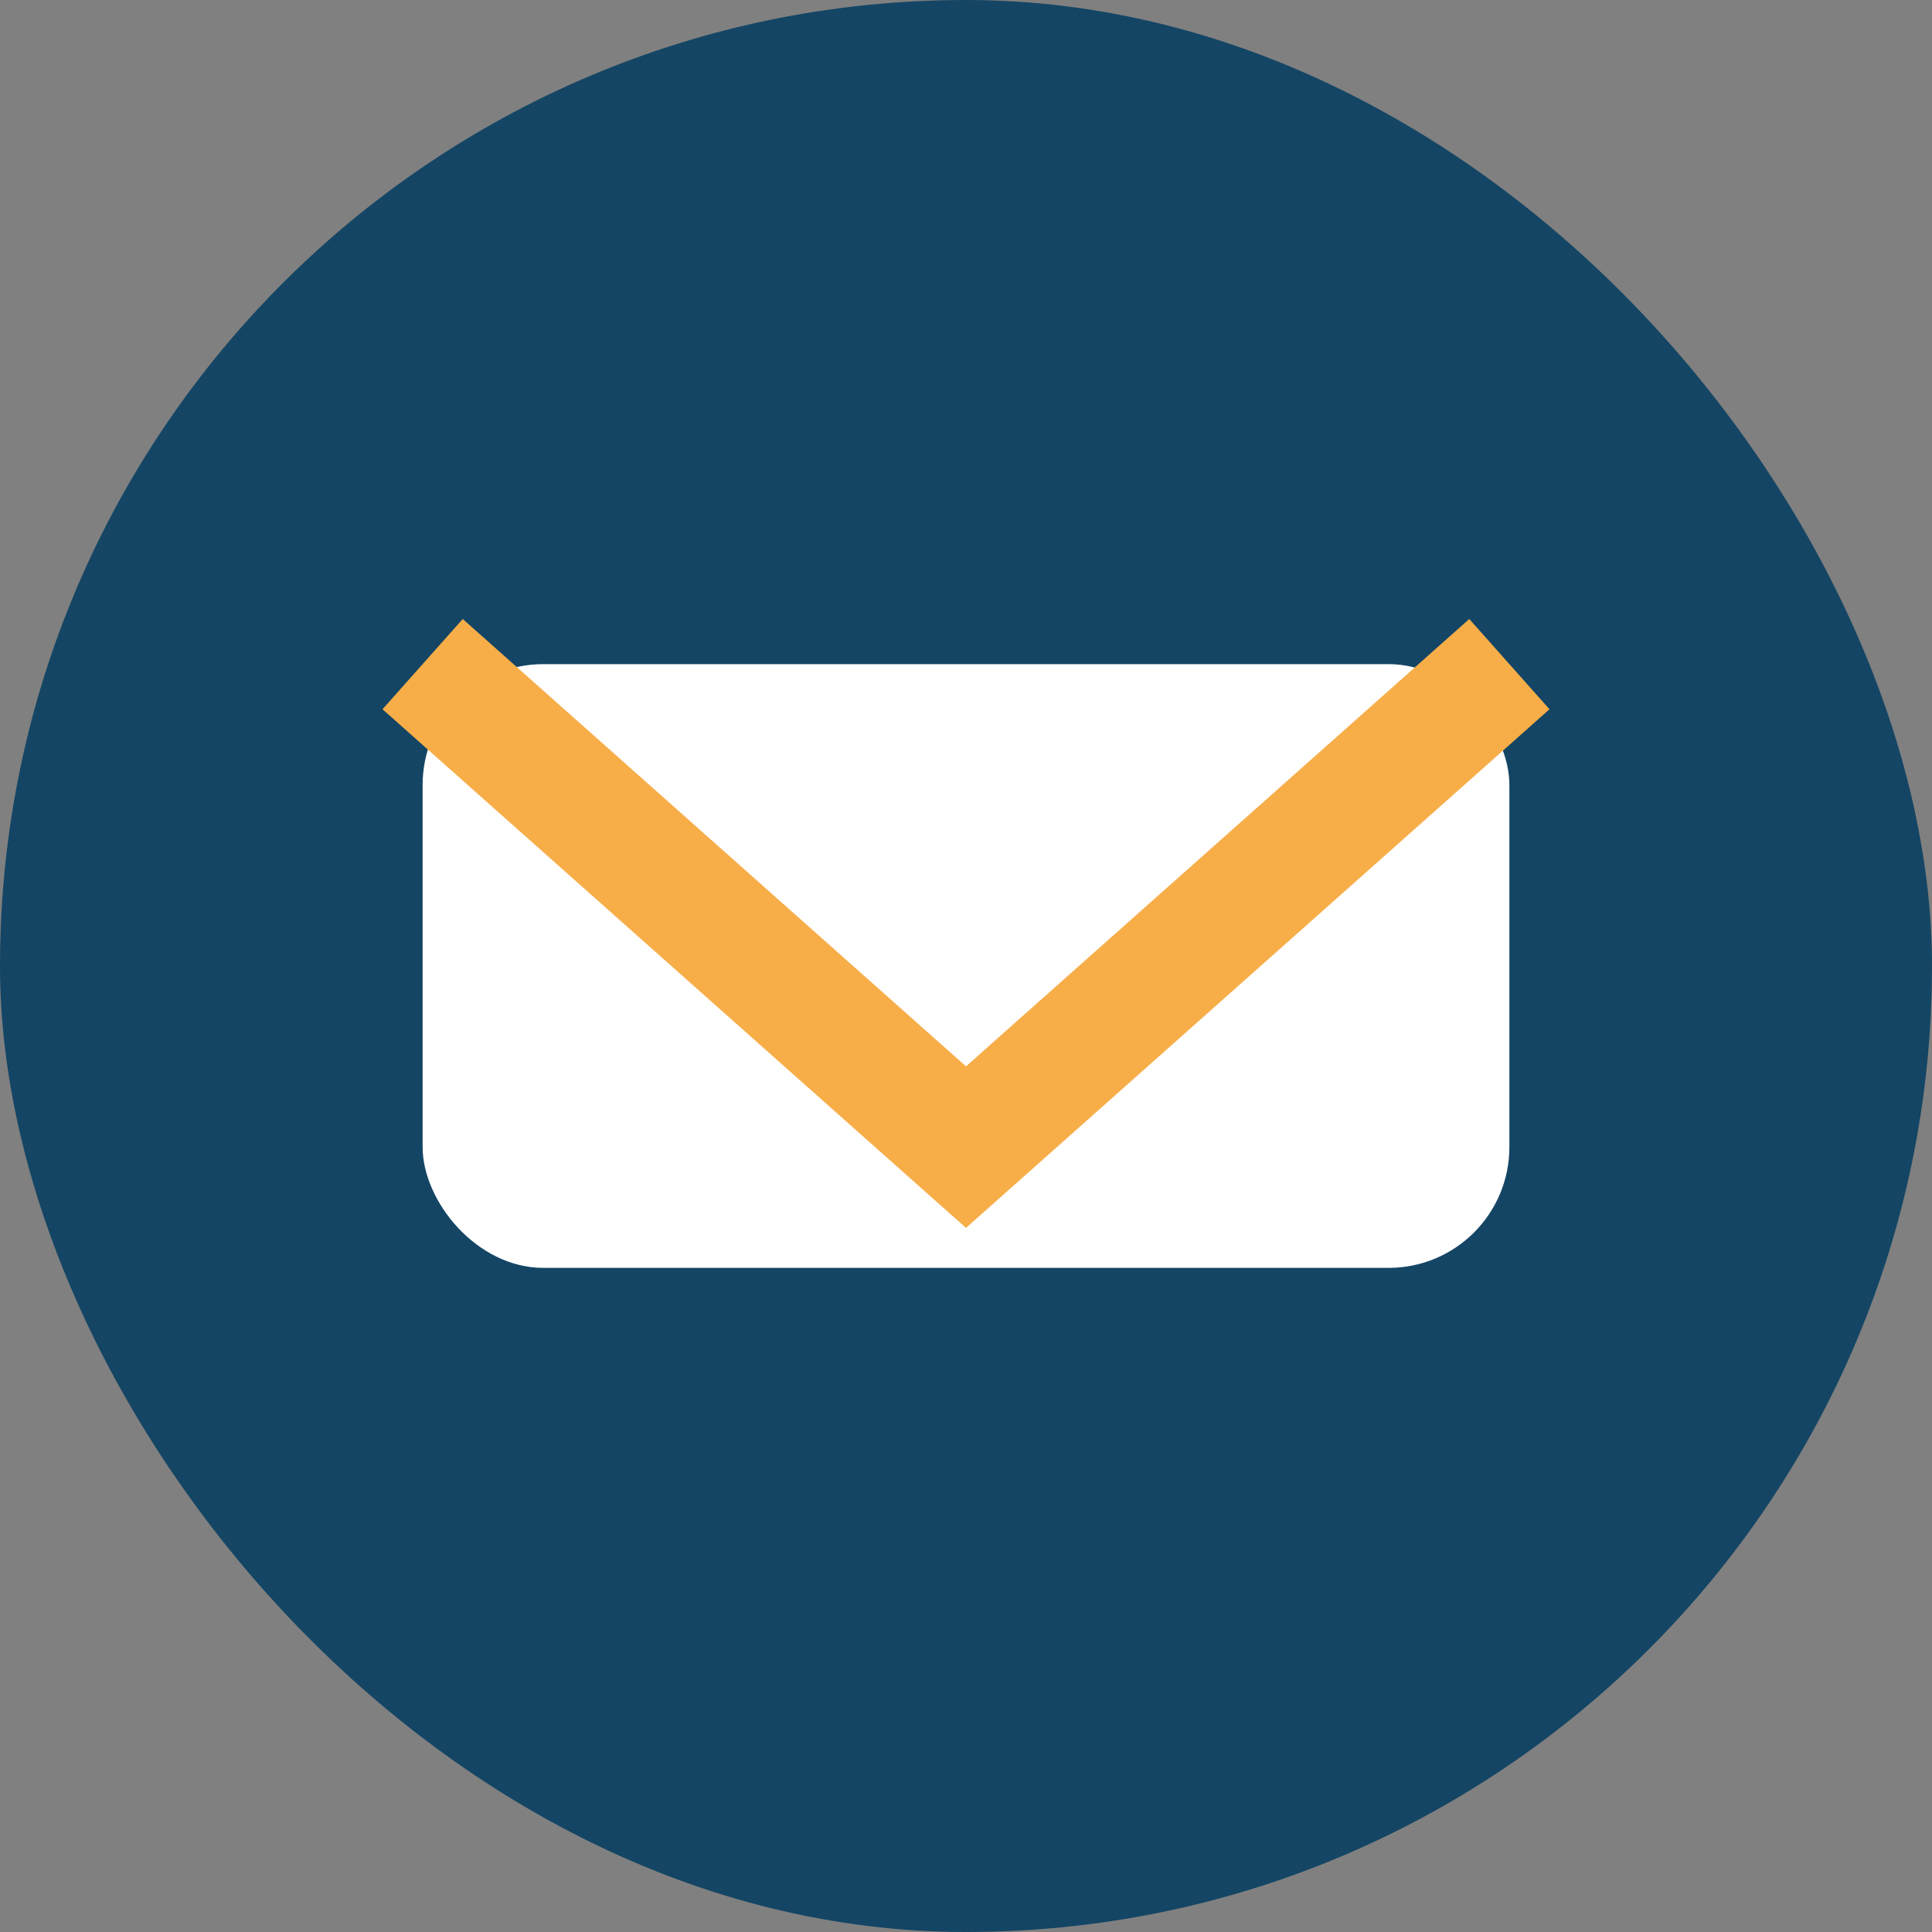
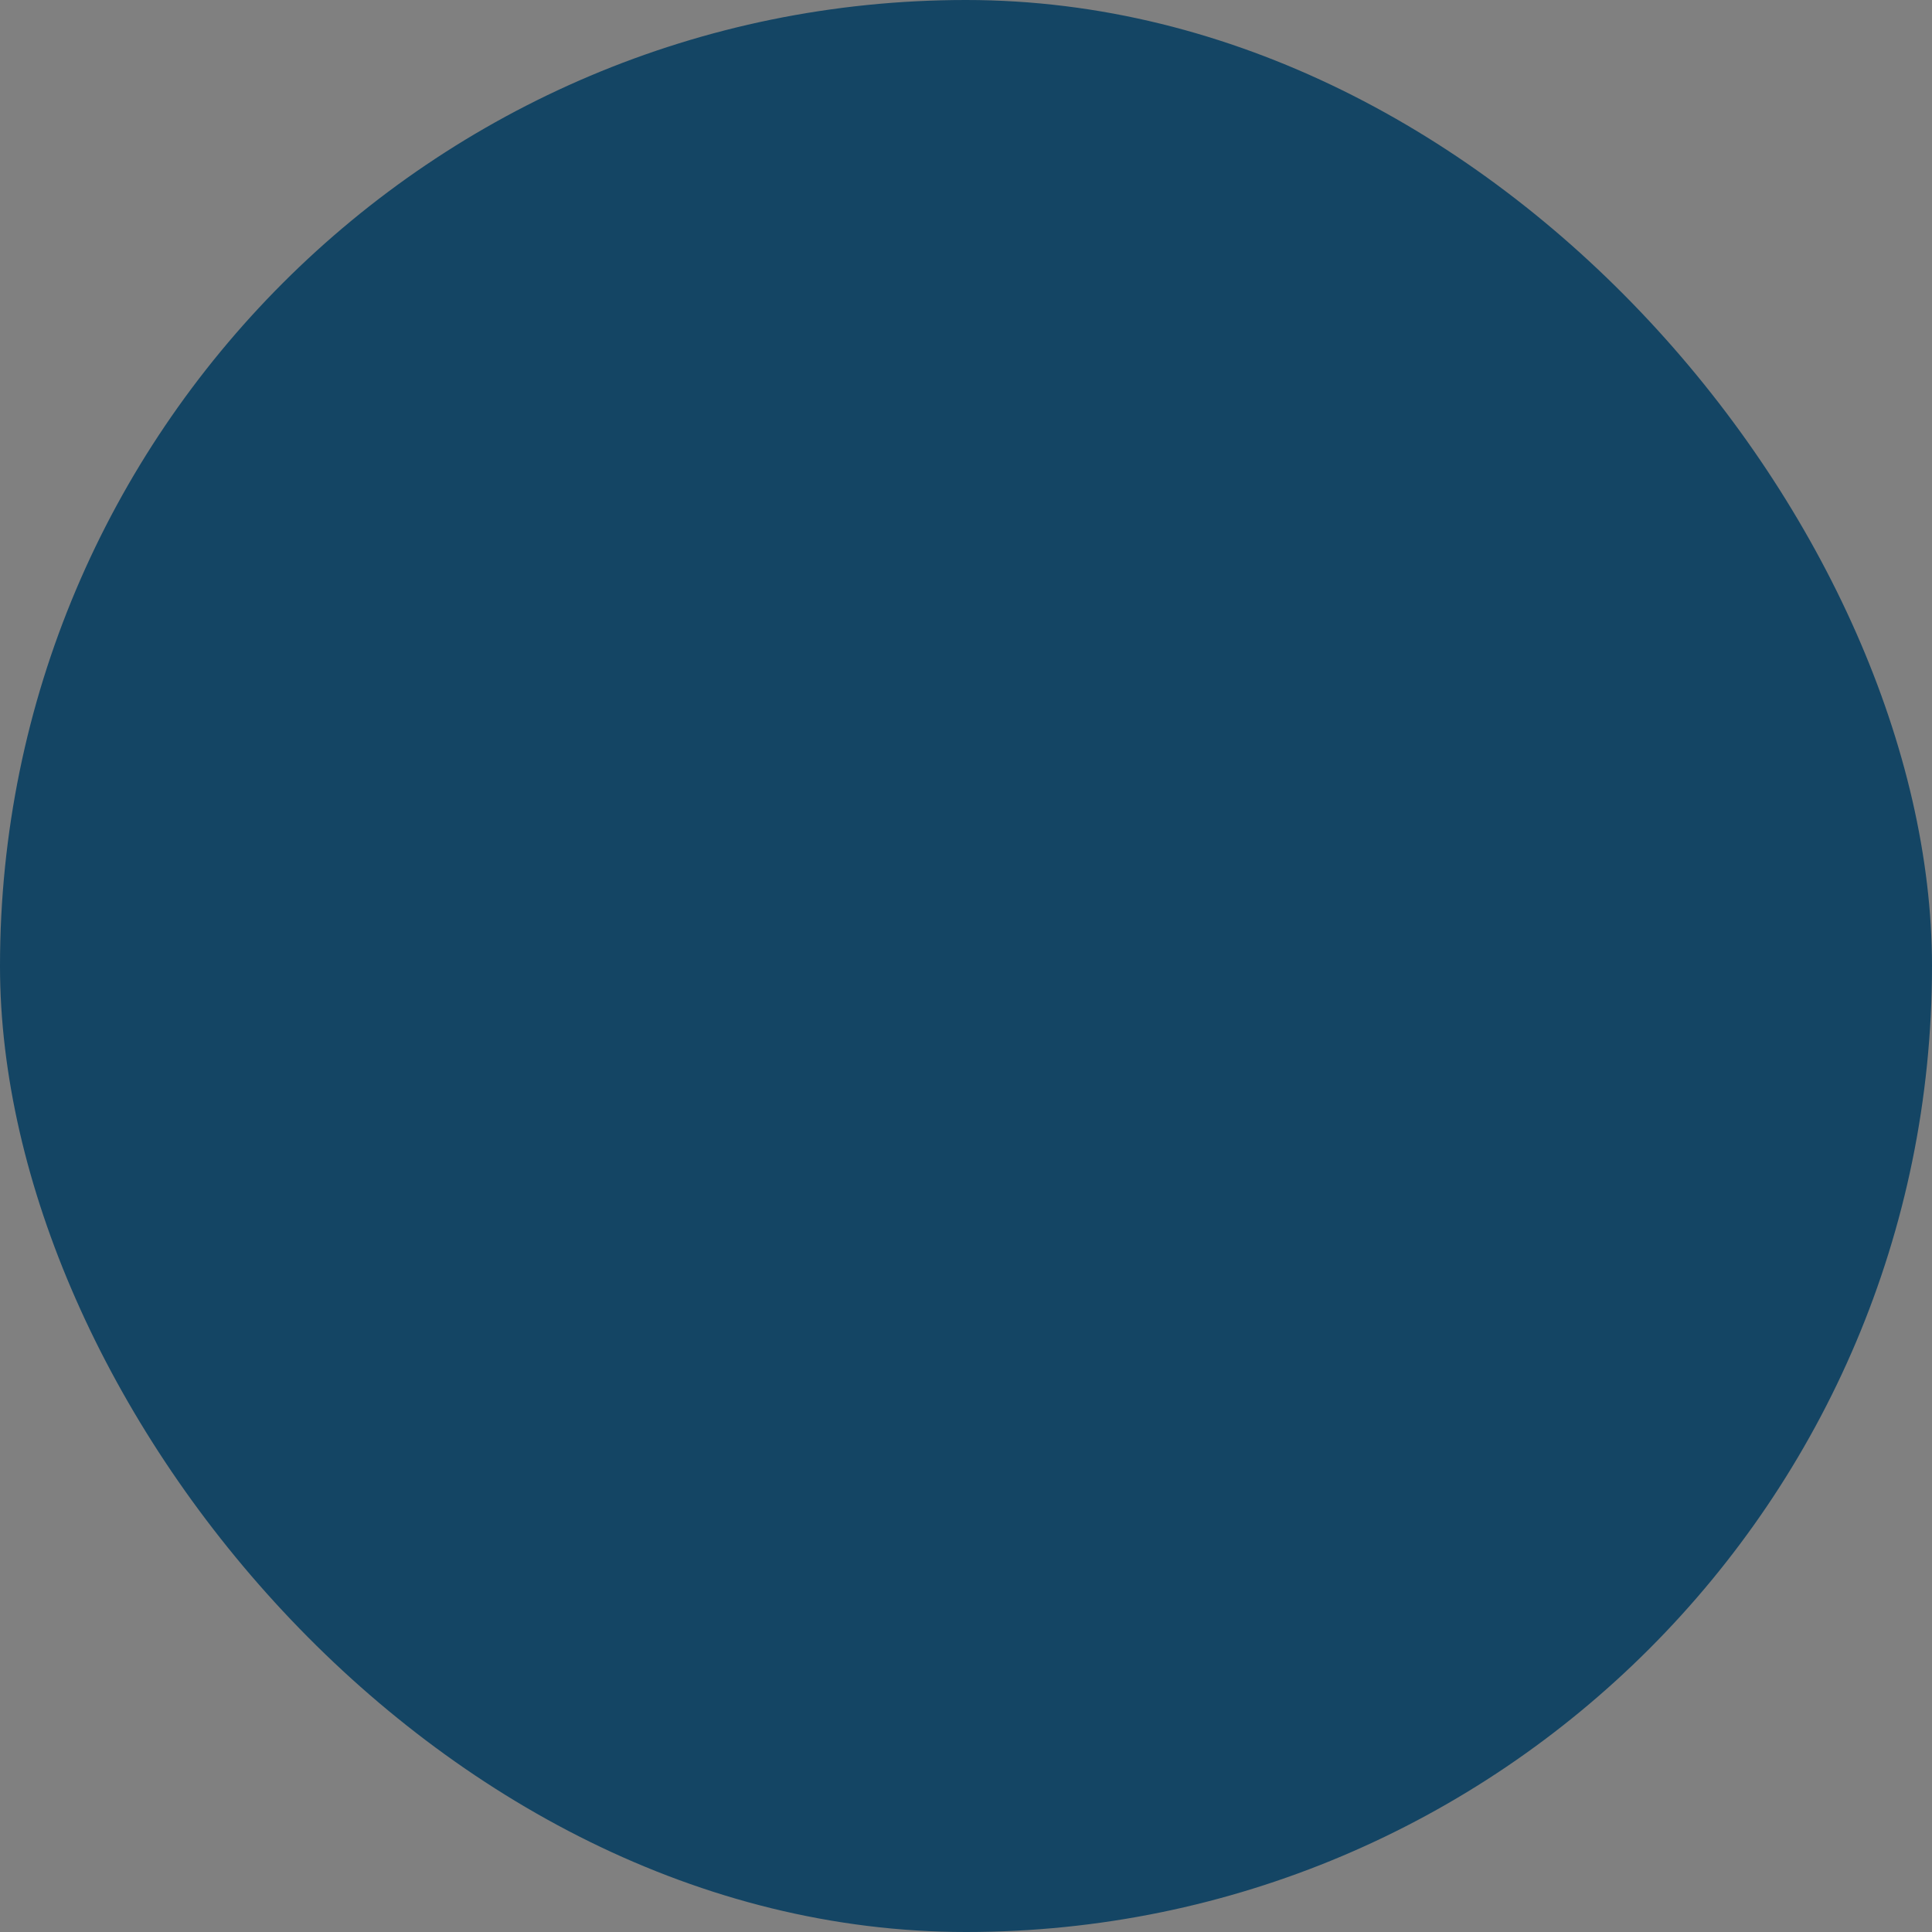
<svg xmlns="http://www.w3.org/2000/svg" width="32" height="32" viewBox="0 0 32 32">
  <rect x="0" y="0" width="32" height="32" fill="#808080" stroke="none" />
  <rect width="32" height="32" rx="16" fill="#144564" />
-   <rect x="7" y="11" width="18" height="10" rx="2" fill="#fff" />
-   <path d="M7 11l9 8 9-8" fill="none" stroke="#F7AE48" stroke-width="2" />
</svg>